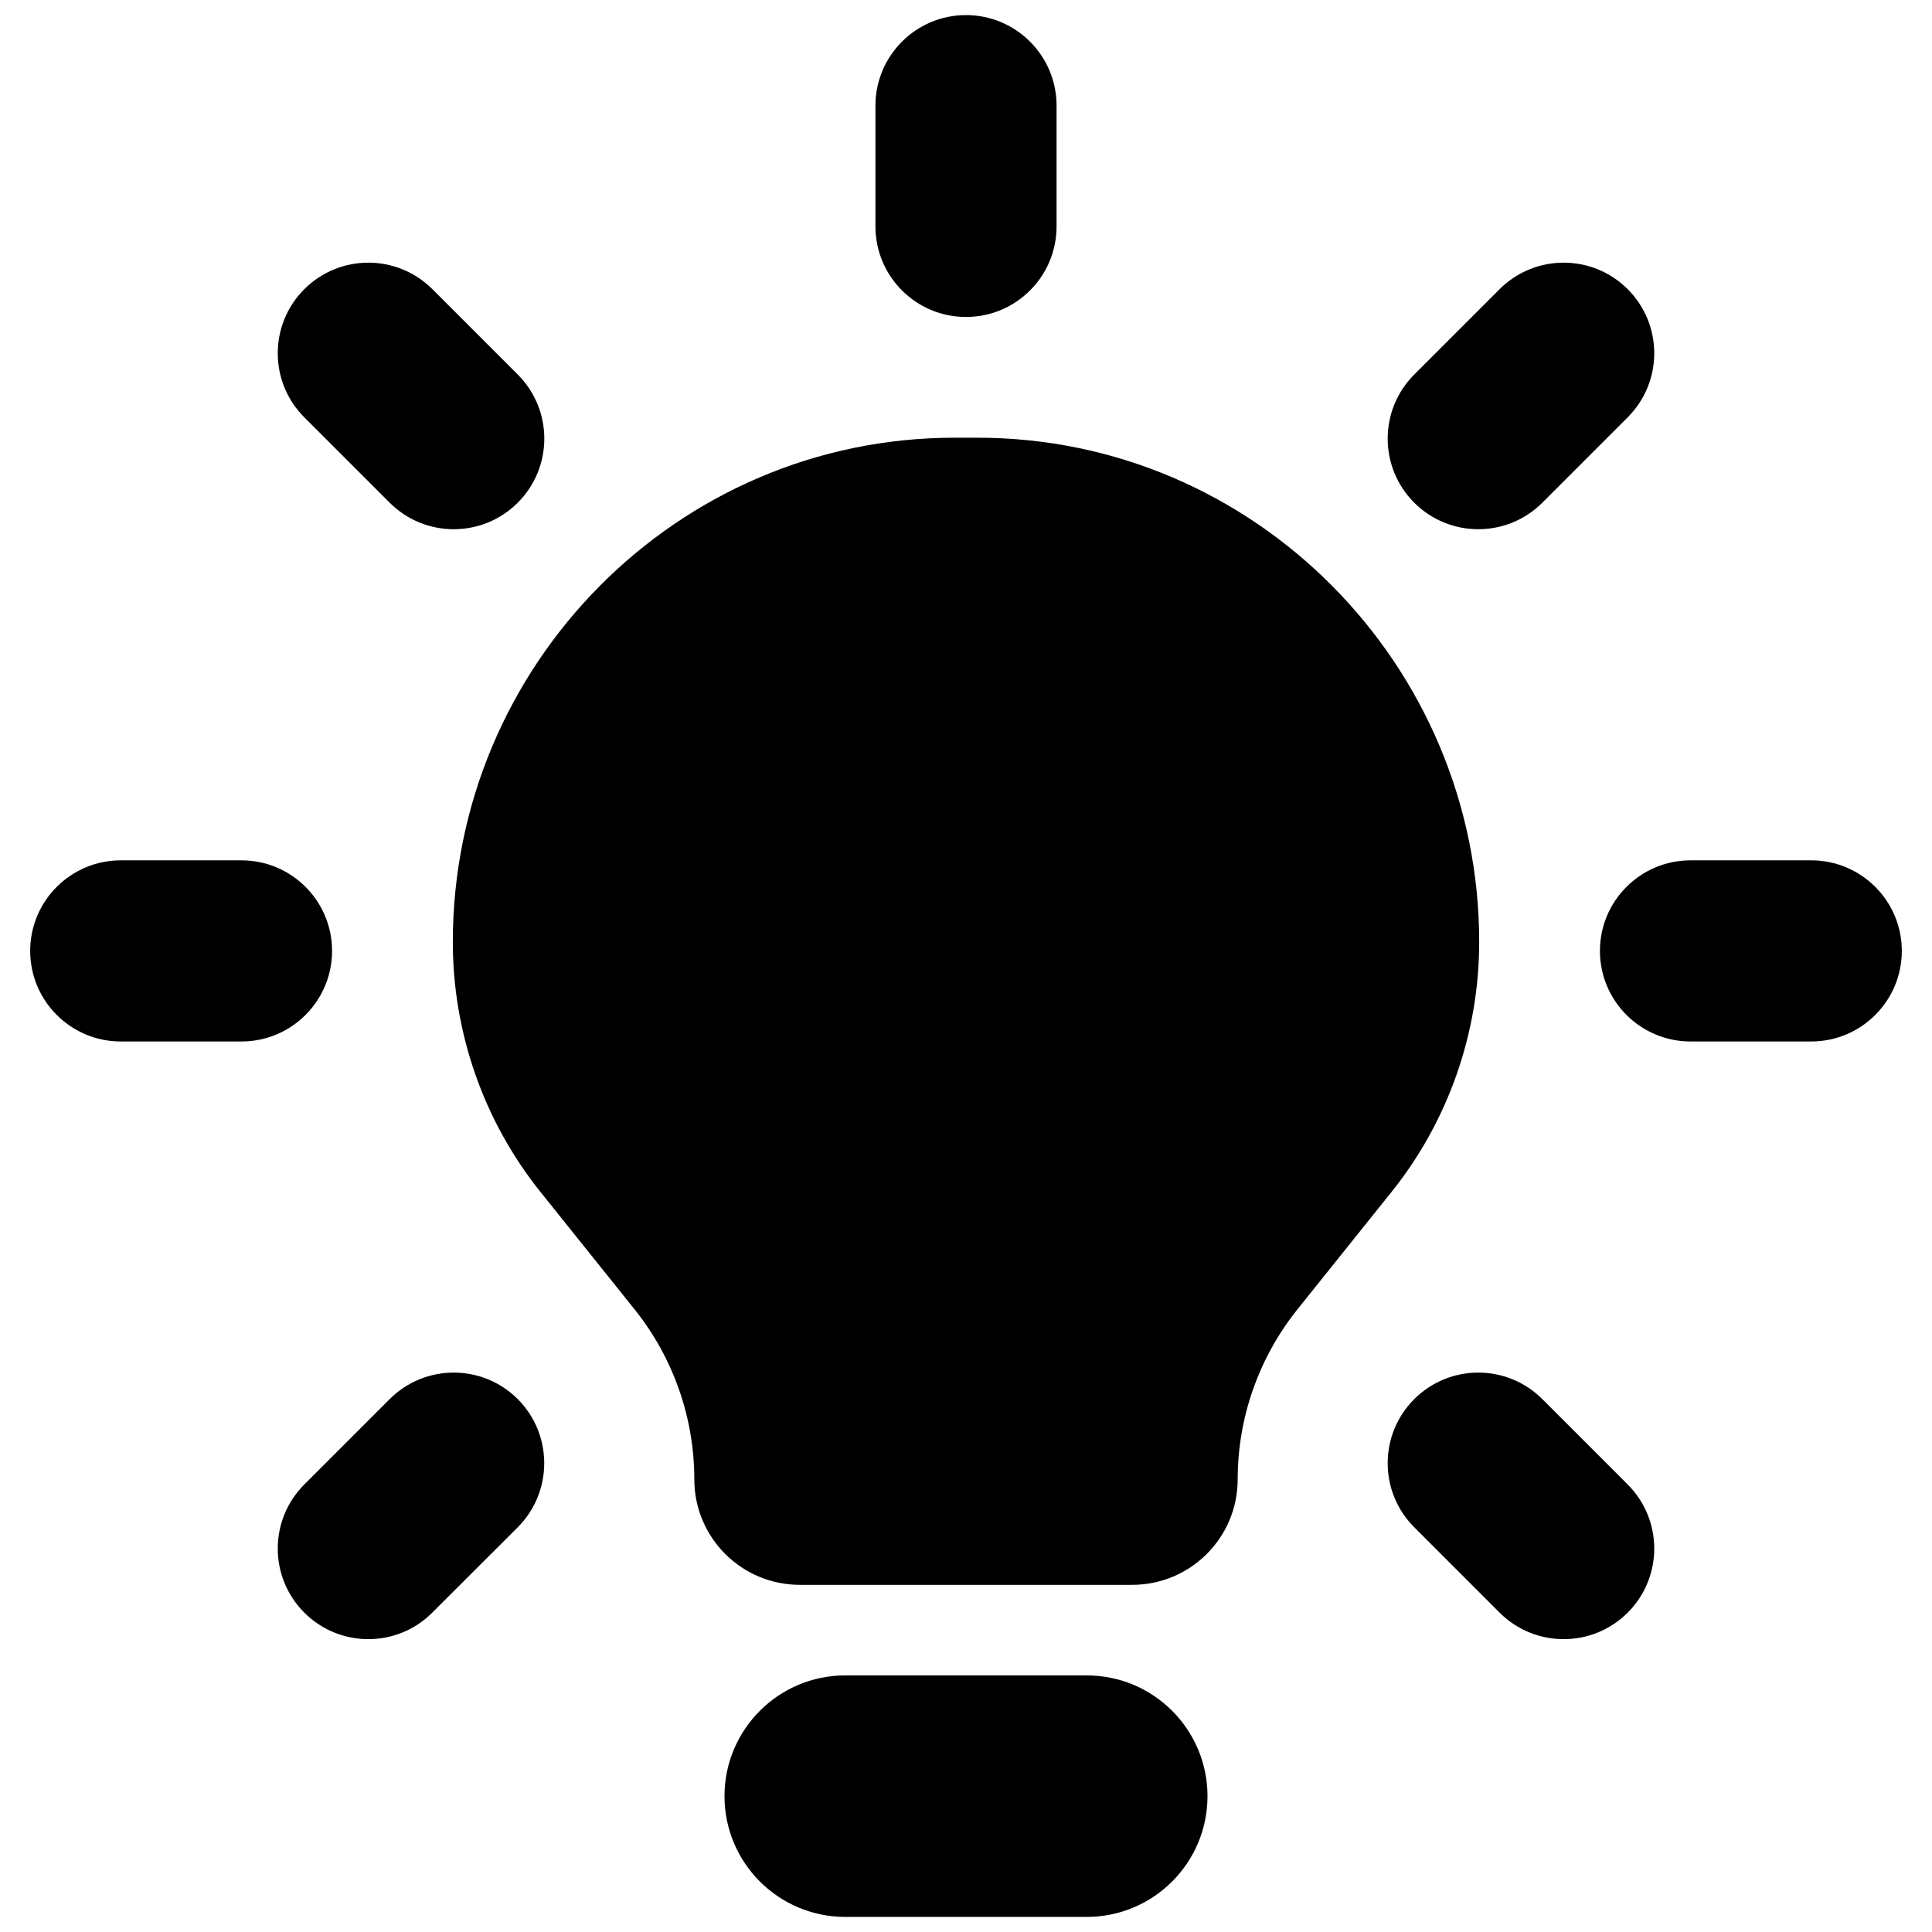
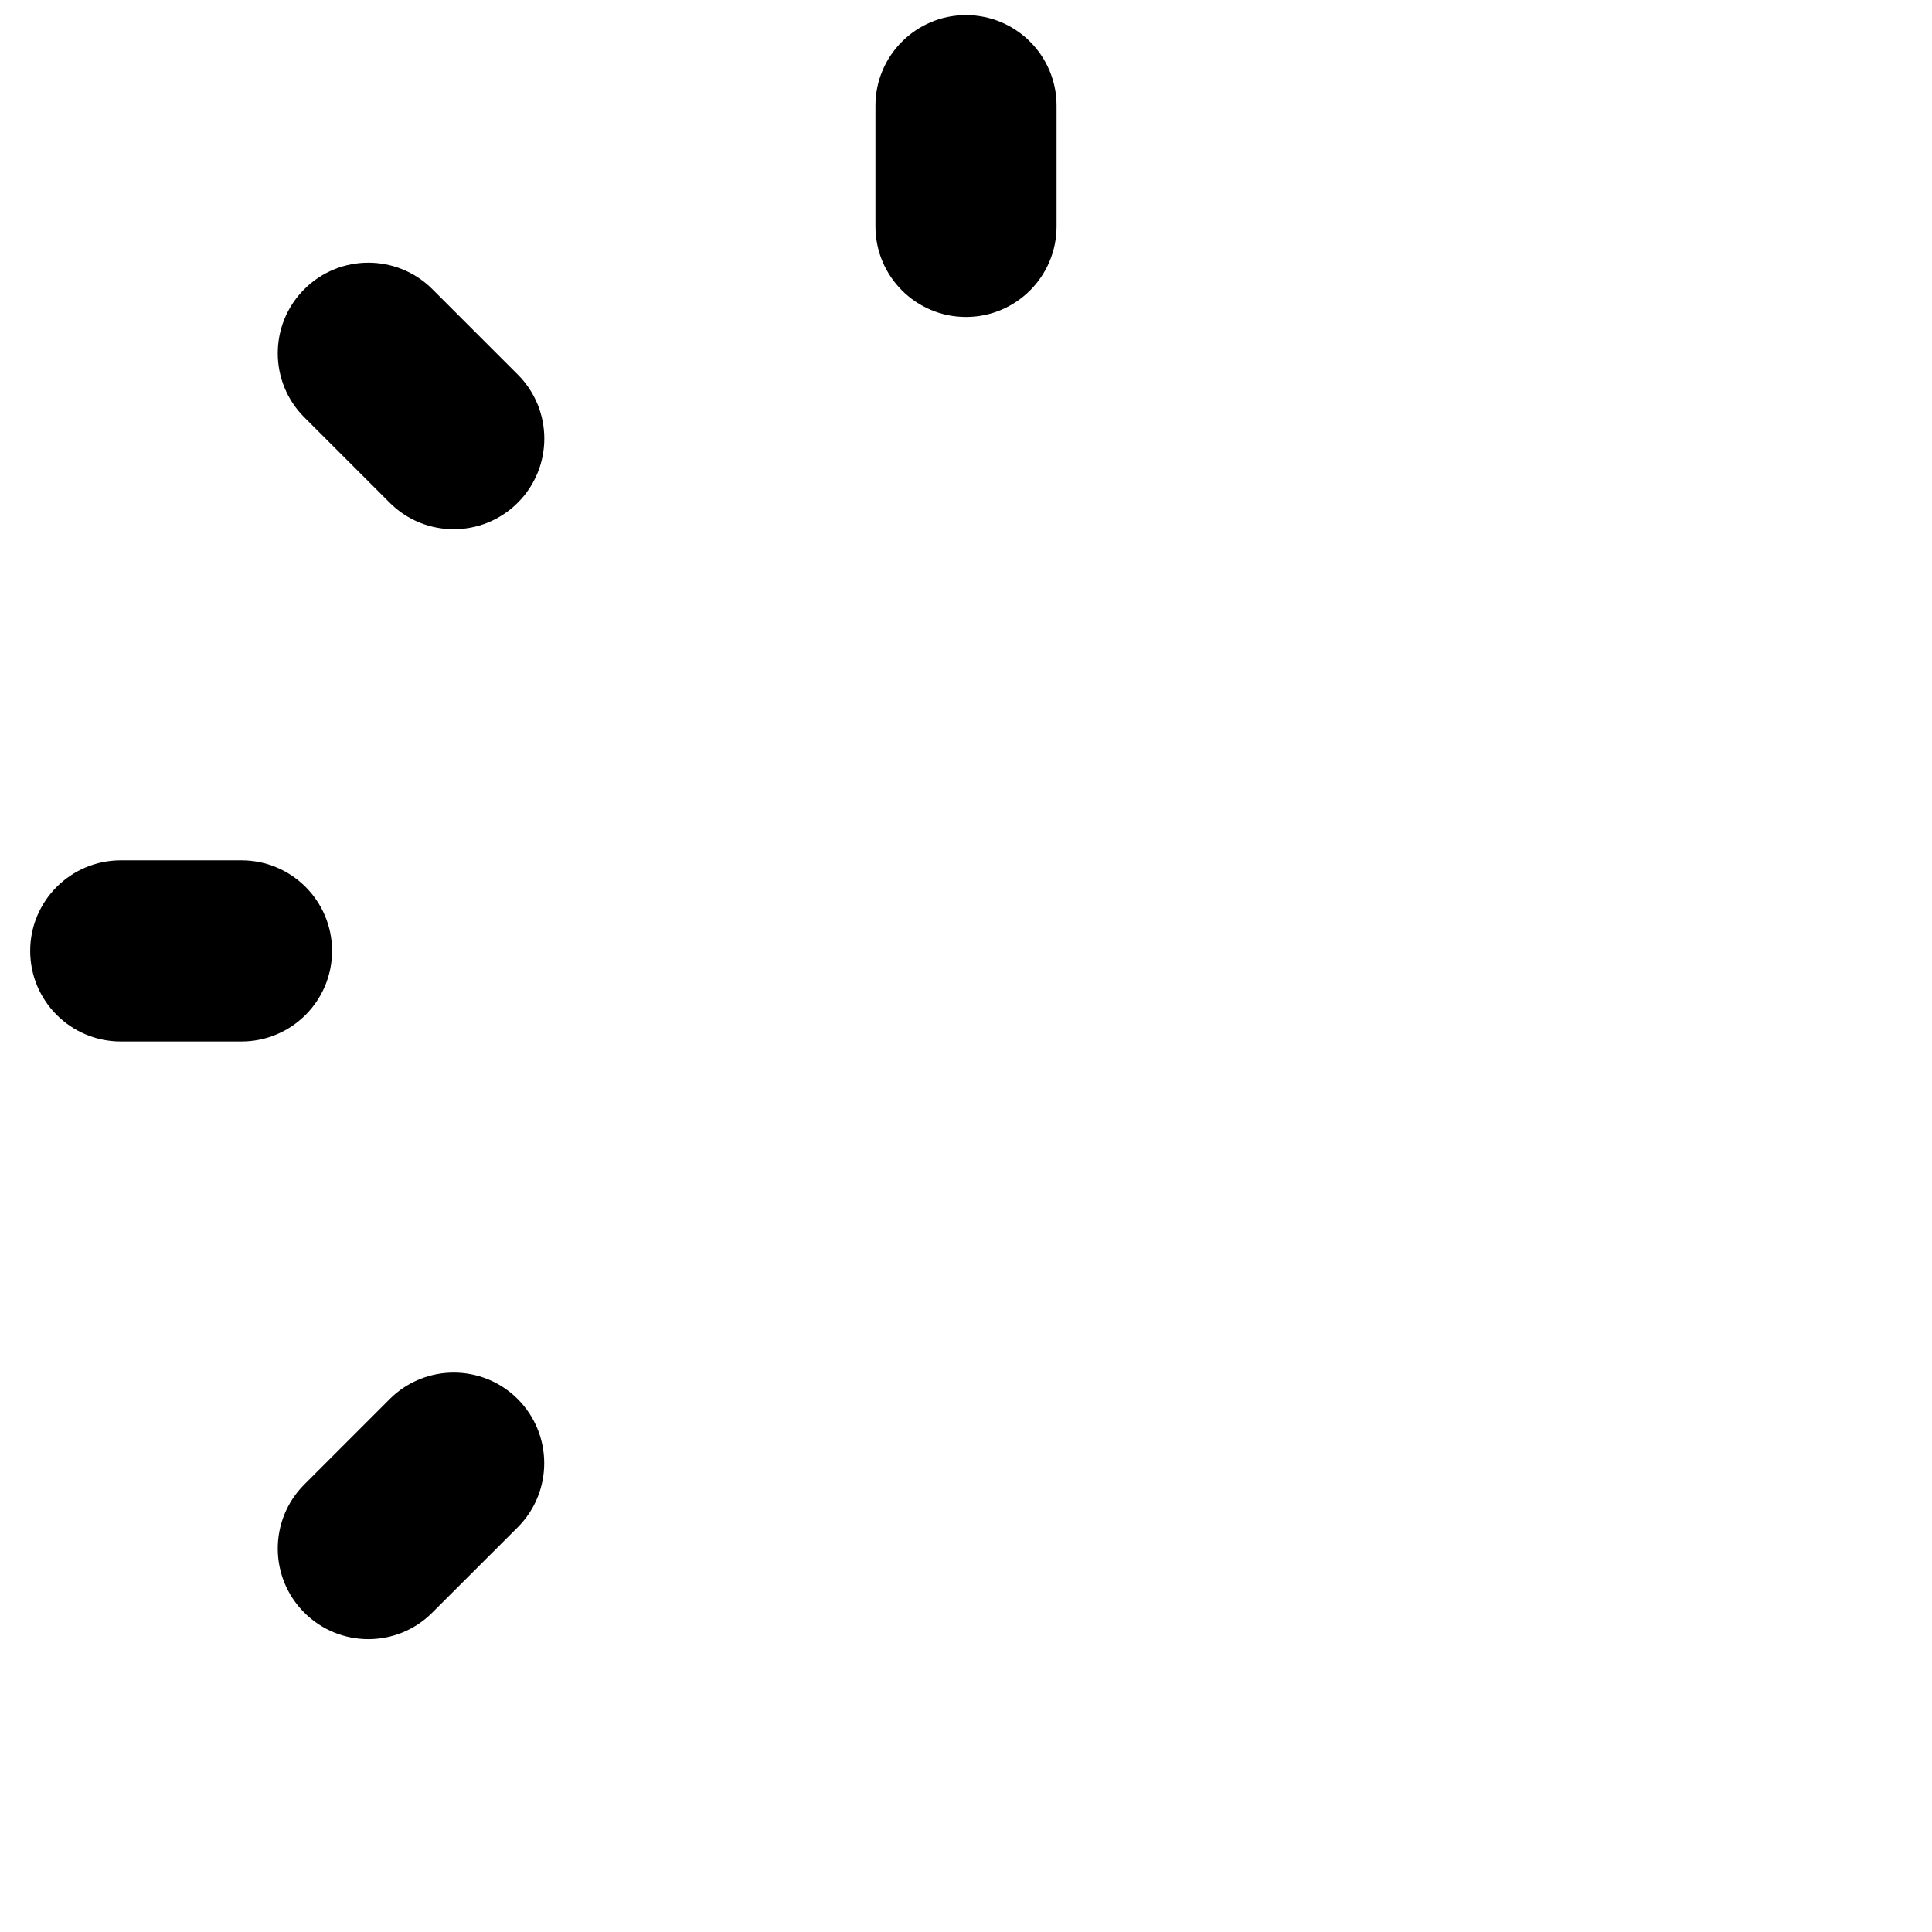
<svg xmlns="http://www.w3.org/2000/svg" width="16" height="16" viewBox="0 0 16 16" fill="none">
  <path d="M8 2.625C8.414 2.625 8.75 2.289 8.75 1.875V0.875C8.75 0.461 8.414 0.125 8 0.125C7.586 0.125 7.25 0.461 7.25 0.875V1.875C7.25 2.289 7.586 2.625 8 2.625Z" fill="black" />
  <path d="M4.288 4.163C4.581 3.87 4.581 3.395 4.288 3.102L3.581 2.395C3.288 2.102 2.813 2.102 2.52 2.395C2.227 2.688 2.227 3.163 2.52 3.456L3.227 4.163C3.52 4.456 3.995 4.456 4.288 4.163Z" fill="black" />
  <path d="M2 7.125C2.414 7.125 2.75 7.461 2.75 7.875C2.75 8.289 2.414 8.625 2 8.625H1C0.586 8.625 0.25 8.289 0.25 7.875C0.25 7.461 0.586 7.125 1 7.125H2Z" fill="black" />
-   <path d="M11.712 4.163C12.005 4.456 12.48 4.456 12.773 4.163L13.48 3.456C13.773 3.163 13.773 2.688 13.48 2.395C13.187 2.102 12.712 2.102 12.419 2.395L11.712 3.102C11.419 3.395 11.419 3.87 11.712 4.163Z" fill="black" />
-   <path d="M15 7.125C15.414 7.125 15.75 7.461 15.75 7.875C15.75 8.289 15.414 8.625 15 8.625H14C13.586 8.625 13.25 8.289 13.25 7.875C13.25 7.461 13.586 7.125 14 7.125H15Z" fill="black" />
-   <path d="M13.48 13.355C13.773 13.062 13.773 12.587 13.48 12.294L12.773 11.587C12.48 11.294 12.005 11.294 11.712 11.587C11.419 11.88 11.419 12.355 11.712 12.648L12.419 13.355C12.712 13.648 13.187 13.648 13.48 13.355Z" fill="black" />
  <path d="M3.58 13.355C3.288 13.648 2.813 13.648 2.52 13.355C2.227 13.062 2.227 12.587 2.52 12.294L3.227 11.587C3.52 11.294 3.995 11.294 4.288 11.587C4.58 11.88 4.58 12.355 4.288 12.648L3.58 13.355Z" fill="black" />
-   <path d="M7.904 3.625C5.608 3.625 3.75 5.509 3.75 7.802C3.75 8.549 4.004 9.28 4.471 9.865L5.258 10.847C5.576 11.246 5.75 11.741 5.75 12.251C5.75 12.734 6.141 13.125 6.624 13.125H9.376C9.859 13.125 10.25 12.734 10.25 12.251C10.25 11.741 10.424 11.246 10.742 10.847L11.529 9.865C11.996 9.28 12.25 8.549 12.25 7.802C12.25 5.509 10.392 3.625 8.096 3.625H7.904Z" fill="black" />
-   <path d="M6 14.875C6 14.323 6.448 13.875 7 13.875H9C9.552 13.875 10 14.323 10 14.875C10 15.427 9.552 15.875 9 15.875H7C6.448 15.875 6 15.427 6 14.875Z" fill="black" />
</svg>